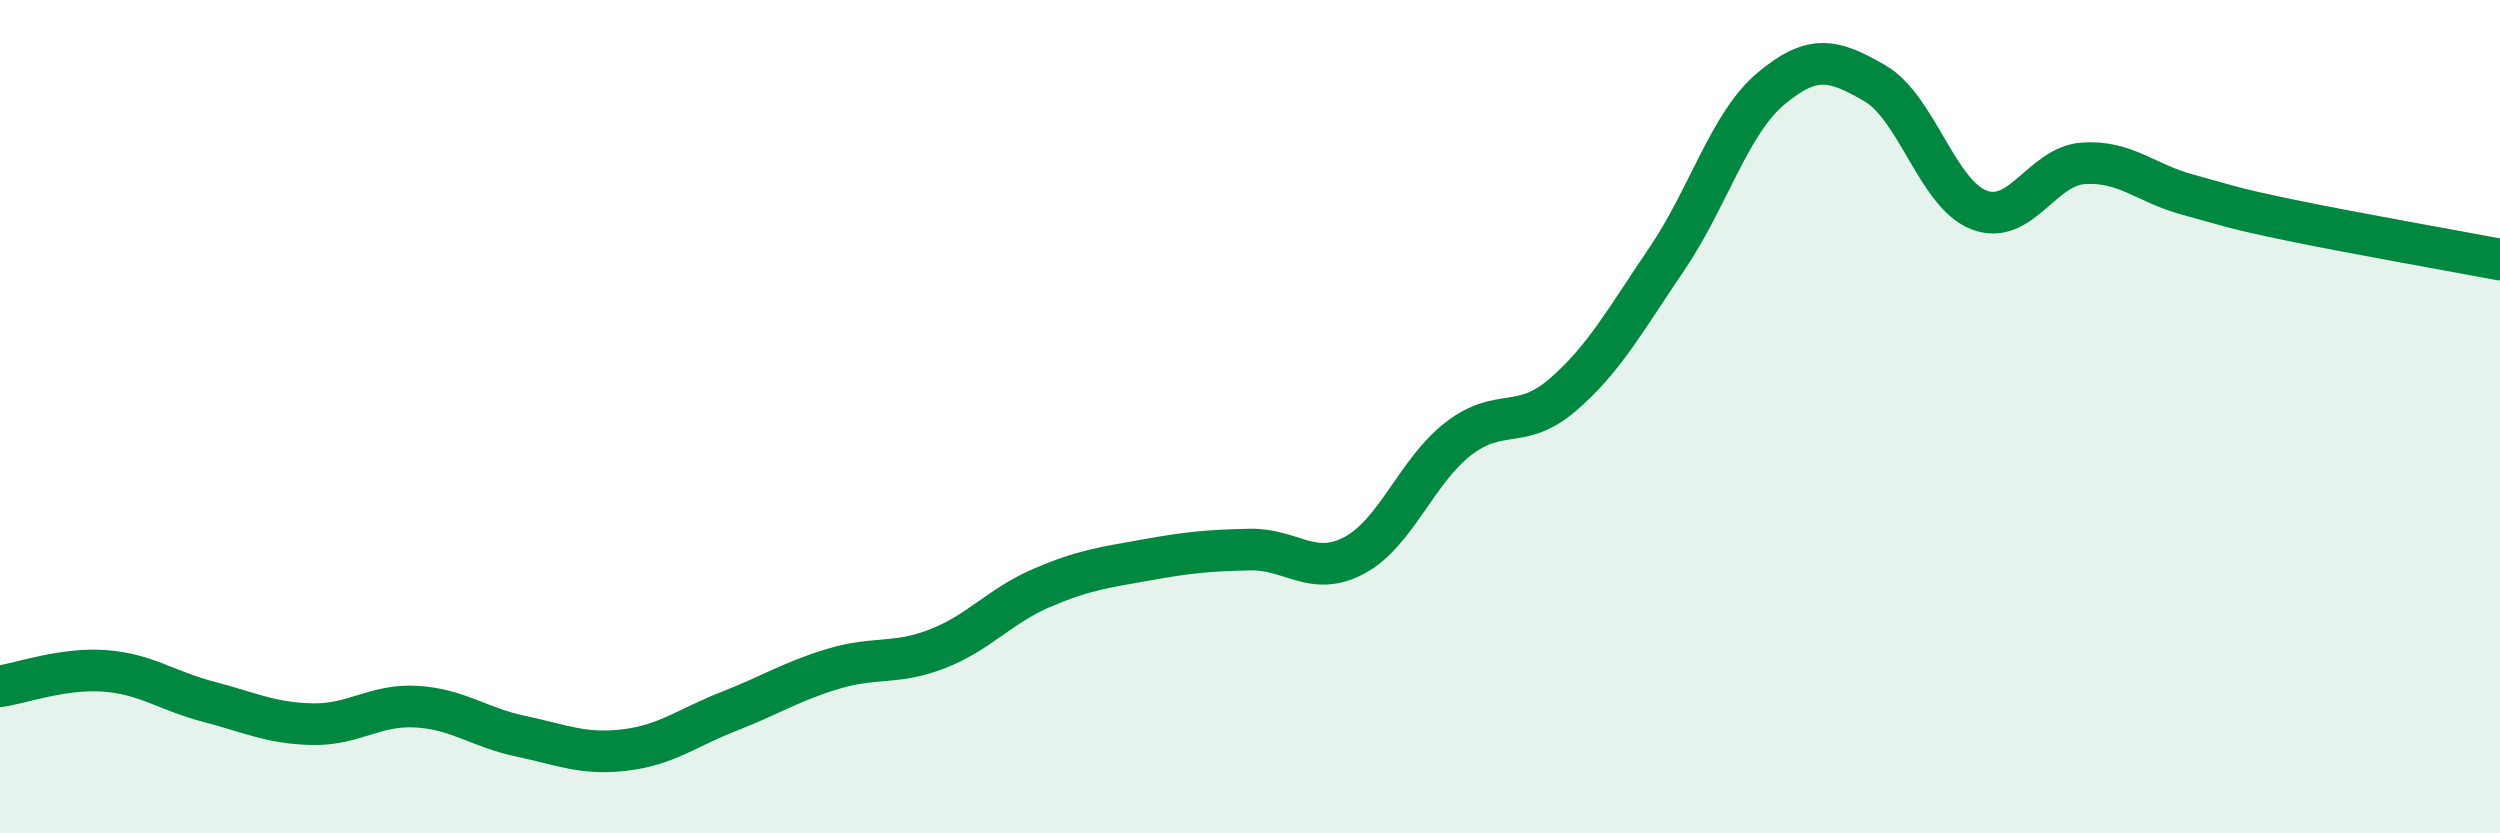
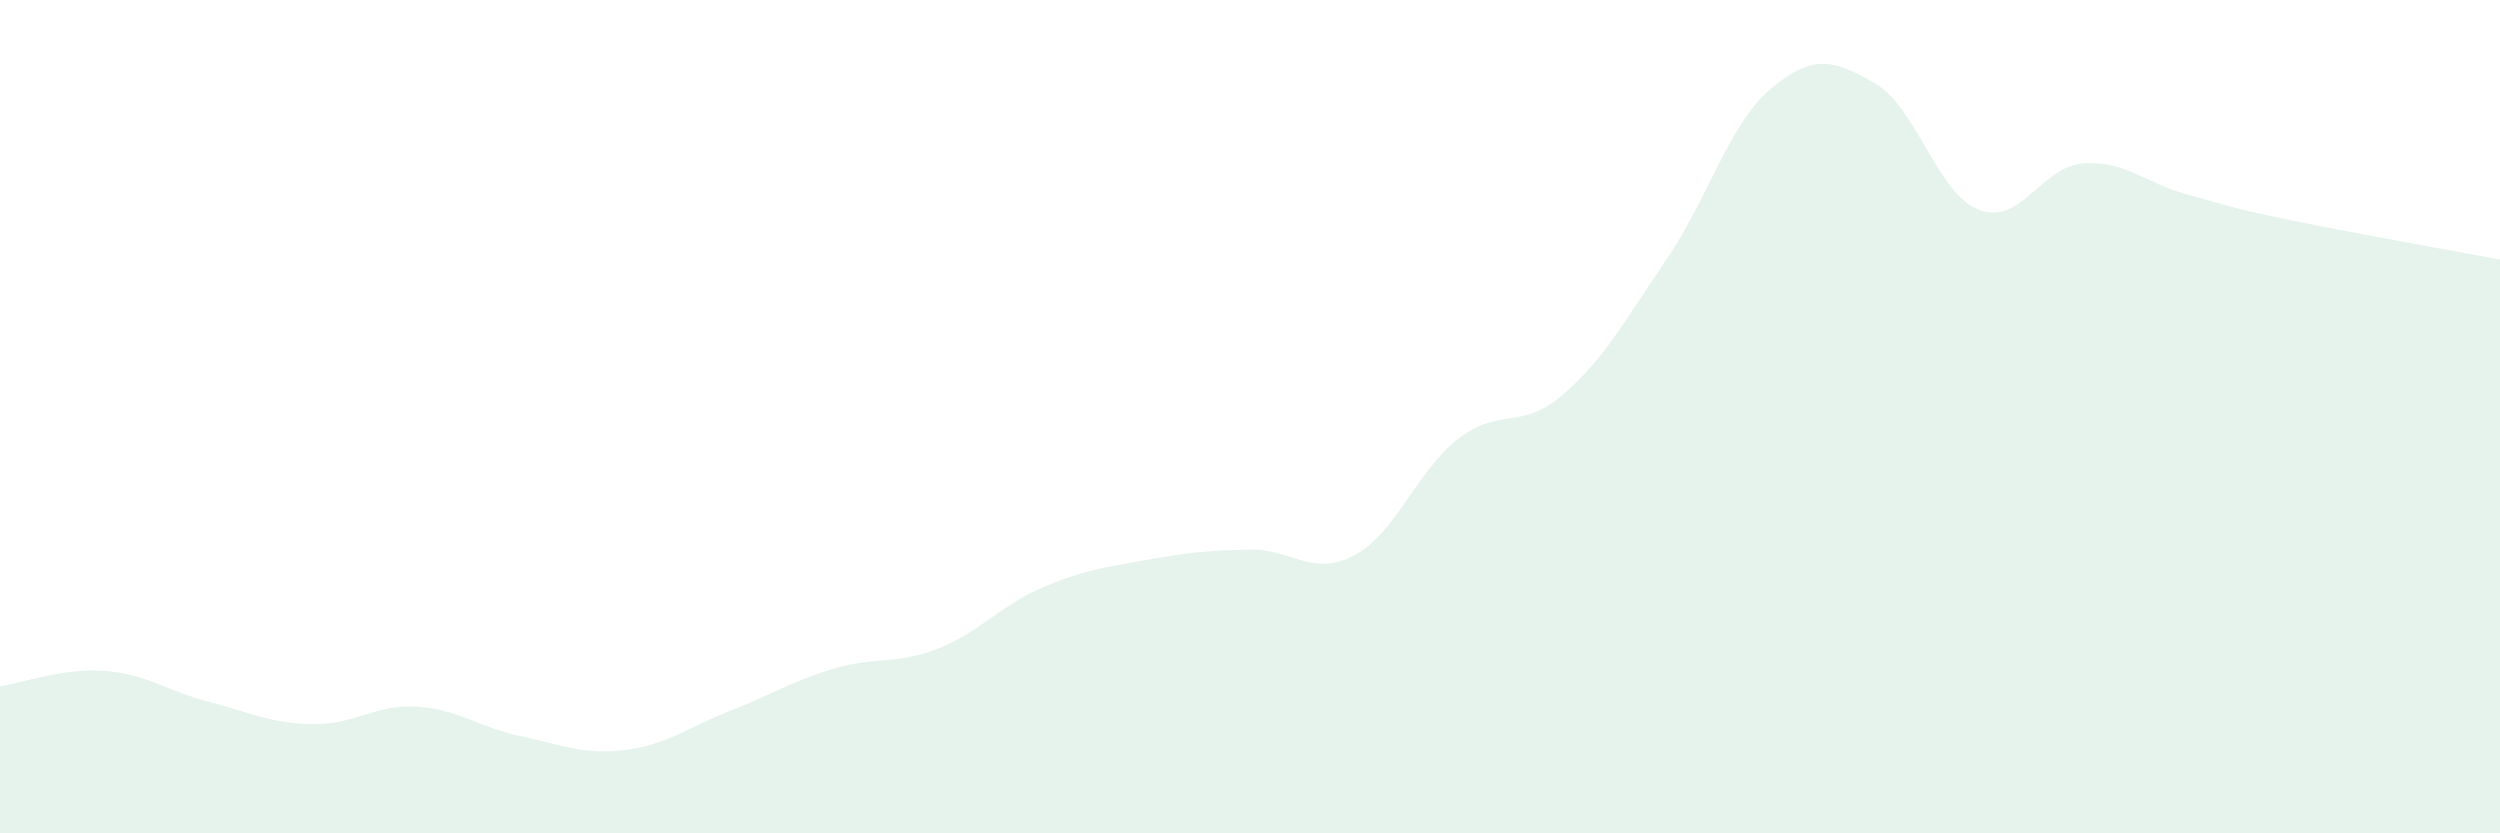
<svg xmlns="http://www.w3.org/2000/svg" width="60" height="20" viewBox="0 0 60 20">
  <path d="M 0,16.47 C 0.5,16.4 1.5,16.03 2.5,16.1 C 3.5,16.17 4,16.58 5,16.84 C 6,17.1 6.5,17.36 7.5,17.38 C 8.5,17.4 9,16.9 10,16.96 C 11,17.02 11.5,17.46 12.5,17.67 C 13.5,17.88 14,18.12 15,18 C 16,17.88 16.5,17.46 17.5,17.07 C 18.5,16.68 19,16.35 20,16.05 C 21,15.75 21.5,15.96 22.5,15.57 C 23.5,15.18 24,14.54 25,14.11 C 26,13.68 26.5,13.62 27.5,13.44 C 28.5,13.26 29,13.21 30,13.19 C 31,13.17 31.5,13.86 32.5,13.33 C 33.5,12.8 34,11.3 35,10.53 C 36,9.76 36.5,10.34 37.5,9.48 C 38.5,8.62 39,7.69 40,6.22 C 41,4.75 41.5,2.97 42.5,2.13 C 43.5,1.29 44,1.42 45,2 C 46,2.58 46.5,4.66 47.5,5.04 C 48.5,5.42 49,3.99 50,3.92 C 51,3.85 51.5,4.4 52.5,4.67 C 53.5,4.94 53.5,4.98 55,5.29 C 56.5,5.6 59,6.04 60,6.23L60 20L0 20Z" fill="#008740" opacity="0.1" stroke-linecap="round" stroke-linejoin="round" />
-   <path d="M 0,16.47 C 0.5,16.4 1.5,16.03 2.5,16.1 C 3.5,16.17 4,16.58 5,16.84 C 6,17.1 6.5,17.36 7.5,17.38 C 8.5,17.4 9,16.9 10,16.96 C 11,17.02 11.5,17.46 12.5,17.67 C 13.5,17.88 14,18.12 15,18 C 16,17.88 16.5,17.46 17.5,17.07 C 18.5,16.68 19,16.35 20,16.05 C 21,15.75 21.5,15.96 22.5,15.57 C 23.5,15.18 24,14.54 25,14.11 C 26,13.68 26.5,13.62 27.5,13.44 C 28.5,13.26 29,13.21 30,13.19 C 31,13.17 31.5,13.86 32.5,13.33 C 33.5,12.8 34,11.3 35,10.53 C 36,9.76 36.5,10.34 37.5,9.48 C 38.5,8.62 39,7.69 40,6.22 C 41,4.75 41.5,2.97 42.5,2.13 C 43.5,1.29 44,1.42 45,2 C 46,2.58 46.5,4.66 47.5,5.04 C 48.5,5.42 49,3.99 50,3.92 C 51,3.85 51.5,4.4 52.5,4.67 C 53.5,4.94 53.5,4.98 55,5.29 C 56.5,5.6 59,6.04 60,6.23" stroke="#008740" stroke-width="1" fill="none" stroke-linecap="round" stroke-linejoin="round" />
</svg>